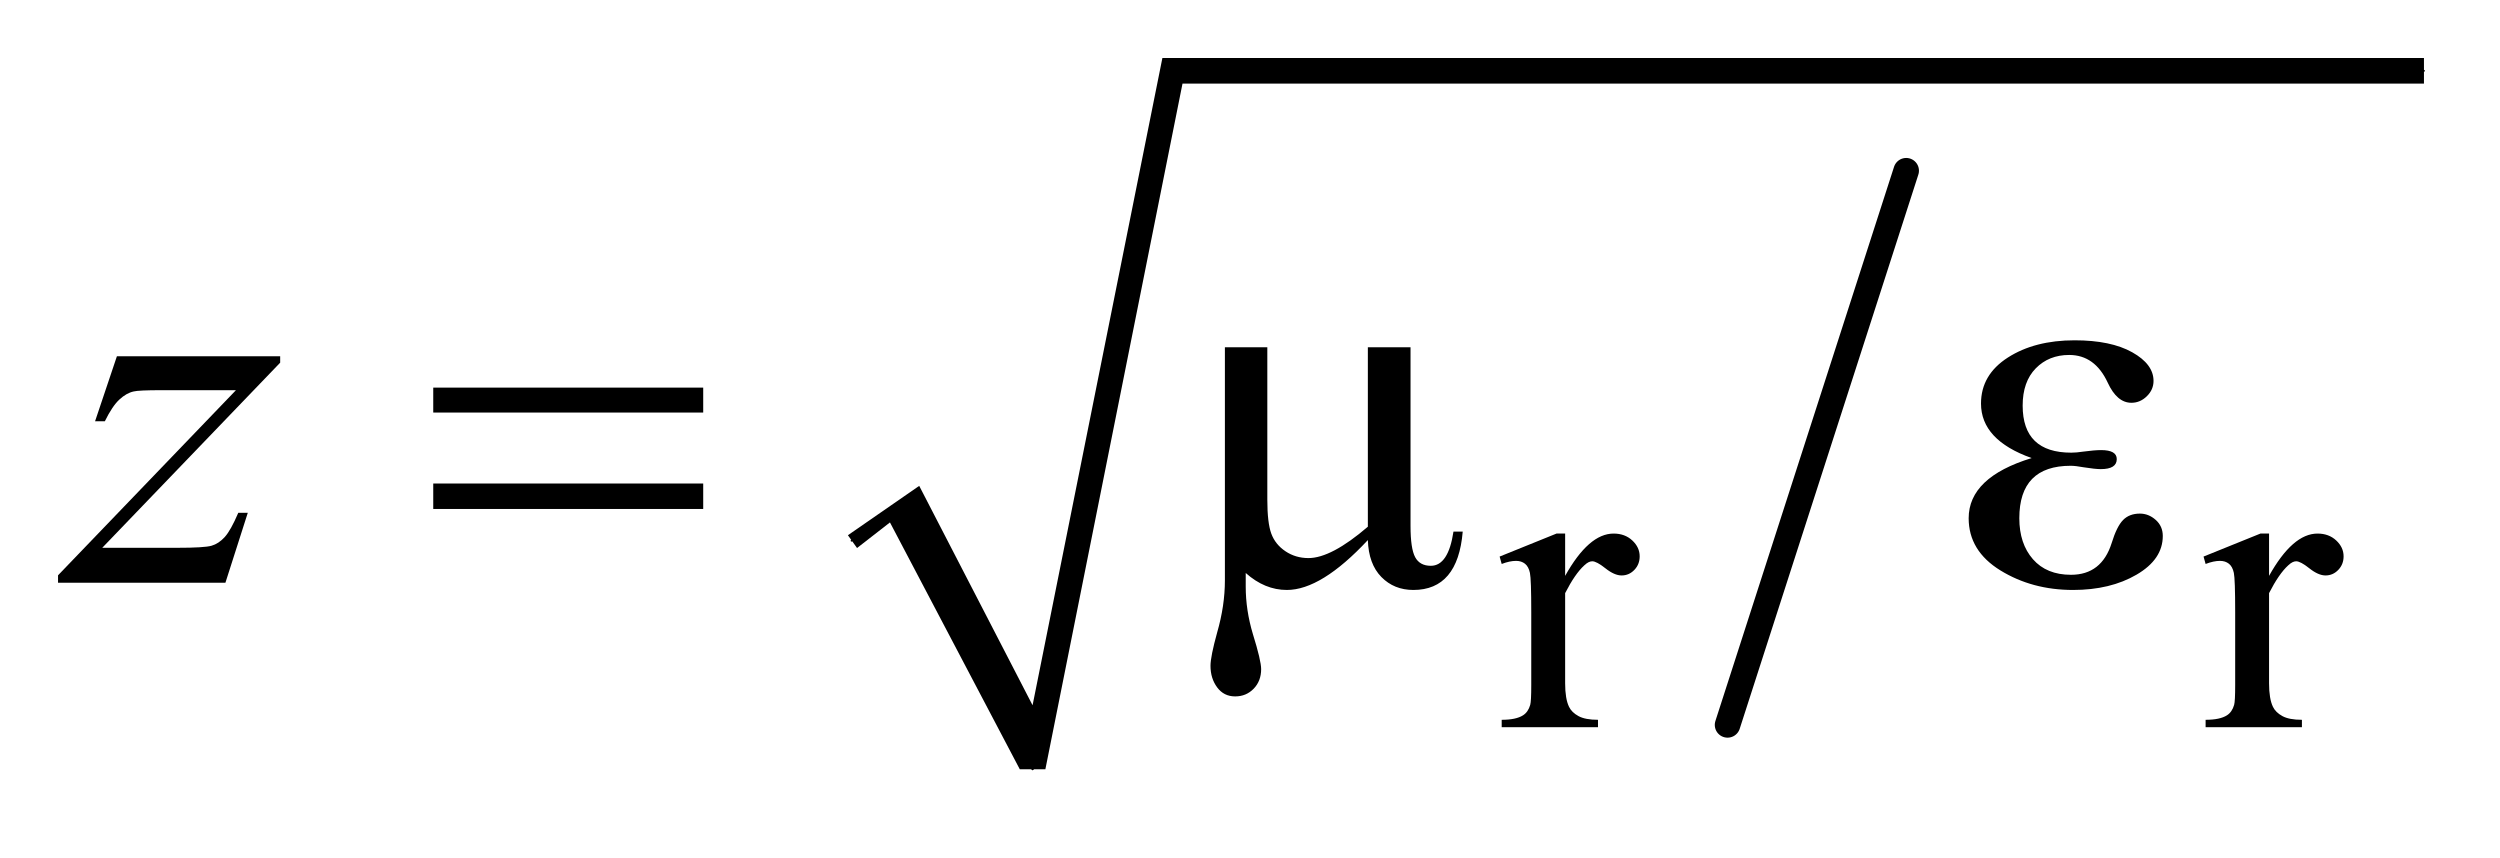
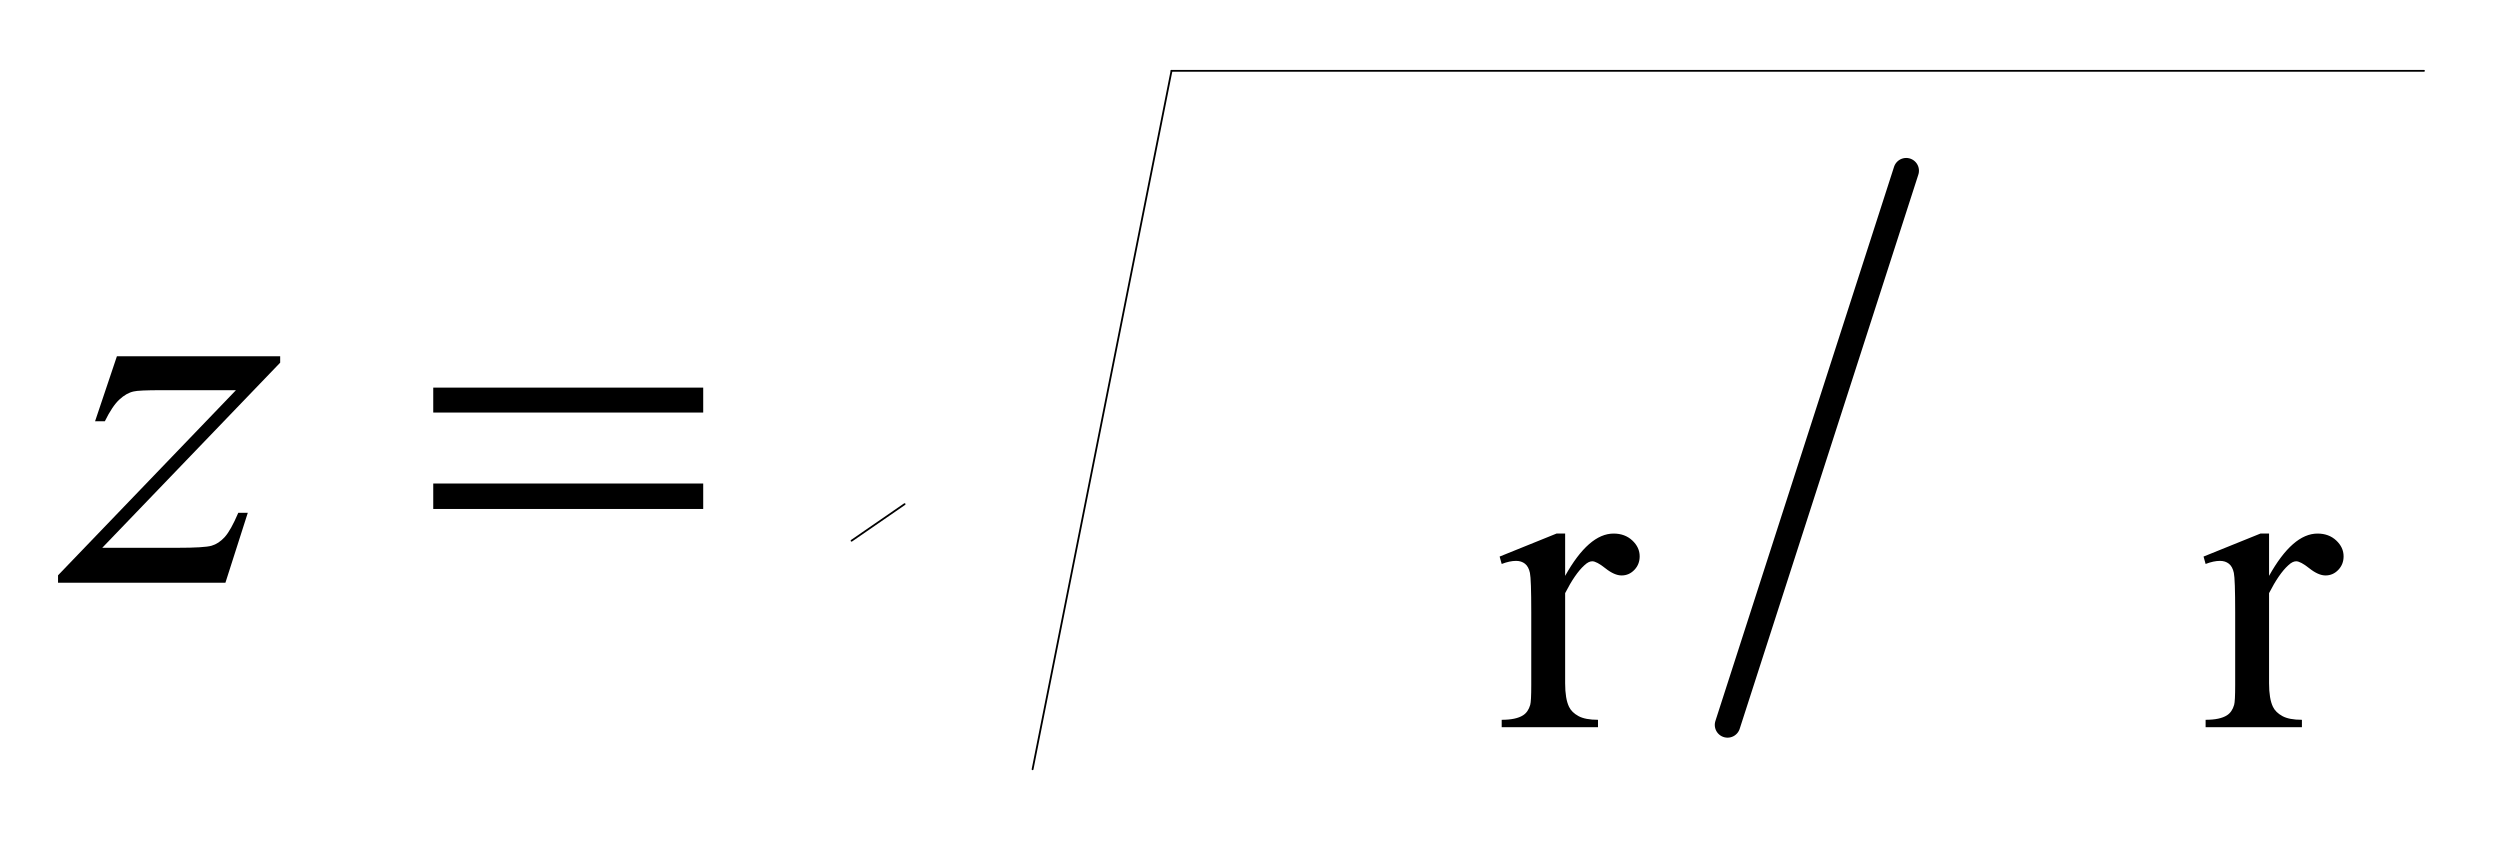
<svg xmlns="http://www.w3.org/2000/svg" stroke-dasharray="none" shape-rendering="auto" font-family="'Dialog'" text-rendering="auto" width="67" fill-opacity="1" color-interpolation="auto" color-rendering="auto" preserveAspectRatio="xMidYMid meet" font-size="12px" viewBox="0 0 67 23" fill="black" stroke="black" image-rendering="auto" stroke-miterlimit="10" stroke-linecap="square" stroke-linejoin="miter" font-style="normal" stroke-width="1" height="23" stroke-dashoffset="0" font-weight="normal" stroke-opacity="1">
  <defs id="genericDefs" />
  <g>
    <defs id="defs1">
      <clipPath clipPathUnits="userSpaceOnUse" id="clipPath1">
        <path d="M1.034 1.034 L43.552 1.034 L43.552 15.228 L1.034 15.228 L1.034 1.034 Z" />
      </clipPath>
      <clipPath clipPathUnits="userSpaceOnUse" id="clipPath2">
        <path d="M33.035 33.051 L33.035 486.519 L1391.449 486.519 L1391.449 33.051 Z" />
      </clipPath>
    </defs>
    <g stroke-width="14" transform="scale(1.576,1.576) translate(-1.034,-1.034) matrix(0.031,0,0,0.031,0,0)" stroke-linejoin="round" stroke-linecap="round">
      <line y2="431" fill="none" x1="1079" clip-path="url(#clipPath2)" x2="981" y1="127" />
    </g>
    <g stroke-linecap="round" stroke-linejoin="round" transform="matrix(0.049,0,0,0.049,-1.629,-1.63)">
      <path fill="none" d="M499 329 L528 309" clip-path="url(#clipPath2)" />
    </g>
    <g stroke-linecap="round" stroke-linejoin="round" transform="matrix(0.049,0,0,0.049,-1.629,-1.63)">
-       <path fill="none" d="M528 309 L598 454" clip-path="url(#clipPath2)" />
-     </g>
+       </g>
    <g stroke-linecap="round" stroke-linejoin="round" transform="matrix(0.049,0,0,0.049,-1.629,-1.63)">
      <path fill="none" d="M598 454 L674 72" clip-path="url(#clipPath2)" />
    </g>
    <g stroke-linecap="round" stroke-linejoin="round" transform="matrix(0.049,0,0,0.049,-1.629,-1.63)">
      <path fill="none" d="M674 72 L1359 72" clip-path="url(#clipPath2)" />
    </g>
    <g transform="matrix(0.049,0,0,0.049,-1.629,-1.63)">
-       <path d="M497 326 L536 299 L598 419 L669 65 L1359 65 L1359 79 L680 79 L605 454 L591 454 L520 319 L502 333 Z" stroke="none" clip-path="url(#clipPath2)" />
-     </g>
+       </g>
    <g transform="matrix(0.049,0,0,0.049,-1.629,-1.63)">
      <path d="M889.281 325.094 L889.281 348.234 Q902.203 325.094 915.797 325.094 Q921.969 325.094 926.008 328.859 Q930.047 332.625 930.047 337.562 Q930.047 341.938 927.133 344.969 Q924.219 348 920.172 348 Q916.234 348 911.352 344.125 Q906.469 340.25 904.109 340.25 Q902.094 340.25 899.734 342.5 Q894.672 347.109 889.281 357.672 L889.281 406.969 Q889.281 415.5 891.422 419.875 Q892.875 422.906 896.586 424.93 Q900.297 426.953 907.25 426.953 L907.25 431 L854.578 431 L854.578 426.953 Q862.438 426.953 866.266 424.484 Q869.078 422.688 870.188 418.766 Q870.75 416.844 870.75 407.859 L870.75 368 Q870.75 350.031 870.023 346.602 Q869.297 343.172 867.328 341.602 Q865.359 340.031 862.438 340.031 Q858.969 340.031 854.578 341.719 L853.453 337.672 L884.562 325.094 L889.281 325.094 ZM1274.281 325.094 L1274.281 348.234 Q1287.203 325.094 1300.797 325.094 Q1306.969 325.094 1311.008 328.859 Q1315.047 332.625 1315.047 337.562 Q1315.047 341.938 1312.133 344.969 Q1309.219 348 1305.172 348 Q1301.234 348 1296.352 344.125 Q1291.469 340.25 1289.109 340.25 Q1287.094 340.25 1284.734 342.5 Q1279.672 347.109 1274.281 357.672 L1274.281 406.969 Q1274.281 415.5 1276.422 419.875 Q1277.875 422.906 1281.586 424.93 Q1285.297 426.953 1292.25 426.953 L1292.25 431 L1239.578 431 L1239.578 426.953 Q1247.438 426.953 1251.266 424.484 Q1254.078 422.688 1255.188 418.766 Q1255.75 416.844 1255.75 407.859 L1255.75 368 Q1255.75 350.031 1255.023 346.602 Q1254.297 343.172 1252.328 341.602 Q1250.359 340.031 1247.438 340.031 Q1243.969 340.031 1239.578 341.719 L1238.453 337.672 L1269.562 325.094 L1274.281 325.094 Z" stroke="none" clip-path="url(#clipPath2)" />
    </g>
    <g transform="matrix(0.049,0,0,0.049,-1.629,-1.63)">
-       <path d="M781.375 328.656 Q755.922 355.938 737.078 355.938 Q724.984 355.938 714.578 346.656 L714.578 354.109 Q714.578 367.047 718.516 380.125 Q723.016 394.609 723.016 399.25 Q723.016 405.719 718.938 409.938 Q714.859 414.156 708.812 414.156 Q702.625 414.156 698.969 409.234 Q695.312 404.312 695.312 397.422 Q695.312 392.359 698.969 379.141 Q703.188 364.516 703.188 350.734 L703.188 223.188 L726.391 223.188 L726.391 306.578 Q726.391 319.234 728.57 325.141 Q730.75 331.047 736.305 334.773 Q741.859 338.5 748.891 338.5 Q761.406 338.5 781.375 321.344 L781.375 223.188 L804.719 223.188 L804.719 320.922 Q804.719 333.297 807.25 338.008 Q809.781 342.719 815.828 342.719 Q825.391 342.719 828.203 324.016 L833.266 324.016 Q830.594 355.938 806.266 355.938 Q795.719 355.938 788.758 348.836 Q781.797 341.734 781.375 328.656 ZM1144.438 283.797 Q1116.734 273.953 1116.734 253.984 Q1116.734 238.234 1131.43 228.812 Q1146.125 219.391 1167.922 219.391 Q1187.75 219.391 1199.422 225.93 Q1211.094 232.469 1211.094 241.609 Q1211.094 246.391 1207.438 249.977 Q1203.781 253.562 1199 253.562 Q1191.125 253.562 1186.062 242.594 Q1179.031 227.406 1164.969 227.406 Q1153.859 227.406 1146.688 234.719 Q1139.516 242.031 1139.516 255.109 Q1139.516 280.844 1166.094 280.844 Q1168.906 280.844 1172.562 280.281 Q1178.891 279.438 1182.406 279.438 Q1190.984 279.438 1190.984 284.359 Q1190.984 289.844 1182.266 289.844 Q1179.172 289.844 1172.984 288.859 Q1168.344 288.016 1165.812 288.016 Q1137.688 288.016 1137.688 316.703 Q1137.688 330.625 1145.141 339.133 Q1152.594 347.641 1165.953 347.641 Q1182.688 347.641 1188.172 330.344 Q1190.984 321.203 1194.43 317.688 Q1197.875 314.172 1203.641 314.172 Q1208.422 314.172 1212.289 317.617 Q1216.156 321.062 1216.156 326.406 Q1216.156 339.203 1201.812 347.57 Q1187.469 355.938 1167.078 355.938 Q1144.719 355.938 1127.352 345.25 Q1109.984 334.562 1109.984 316.703 Q1109.984 294.344 1144.438 283.797 Z" stroke="none" clip-path="url(#clipPath2)" />
-     </g>
+       </g>
    <g transform="matrix(0.049,0,0,0.049,-1.629,-1.63)">
      <path d="M97.188 228.109 L186.484 228.109 L186.484 231.625 L89.172 332.875 L130.375 332.875 Q145 332.875 148.938 331.75 Q152.875 330.625 156.18 326.969 Q159.484 323.312 163.562 313.75 L168.766 313.75 L156.531 352 L64.984 352 L64.984 347.922 L162.297 246.672 L121.797 246.672 Q109 246.672 106.328 247.375 Q102.391 248.219 98.523 251.805 Q94.656 255.391 90.578 263.688 L85.234 263.688 L97.188 228.109 Z" stroke="none" clip-path="url(#clipPath2)" />
    </g>
    <g transform="matrix(0.049,0,0,0.049,-1.629,-1.63)">
      <path d="M270.203 245.266 L417.859 245.266 L417.859 258.906 L270.203 258.906 L270.203 245.266 ZM270.203 297.719 L417.859 297.719 L417.859 311.641 L270.203 311.641 L270.203 297.719 Z" stroke="none" clip-path="url(#clipPath2)" />
    </g>
  </g>
</svg>